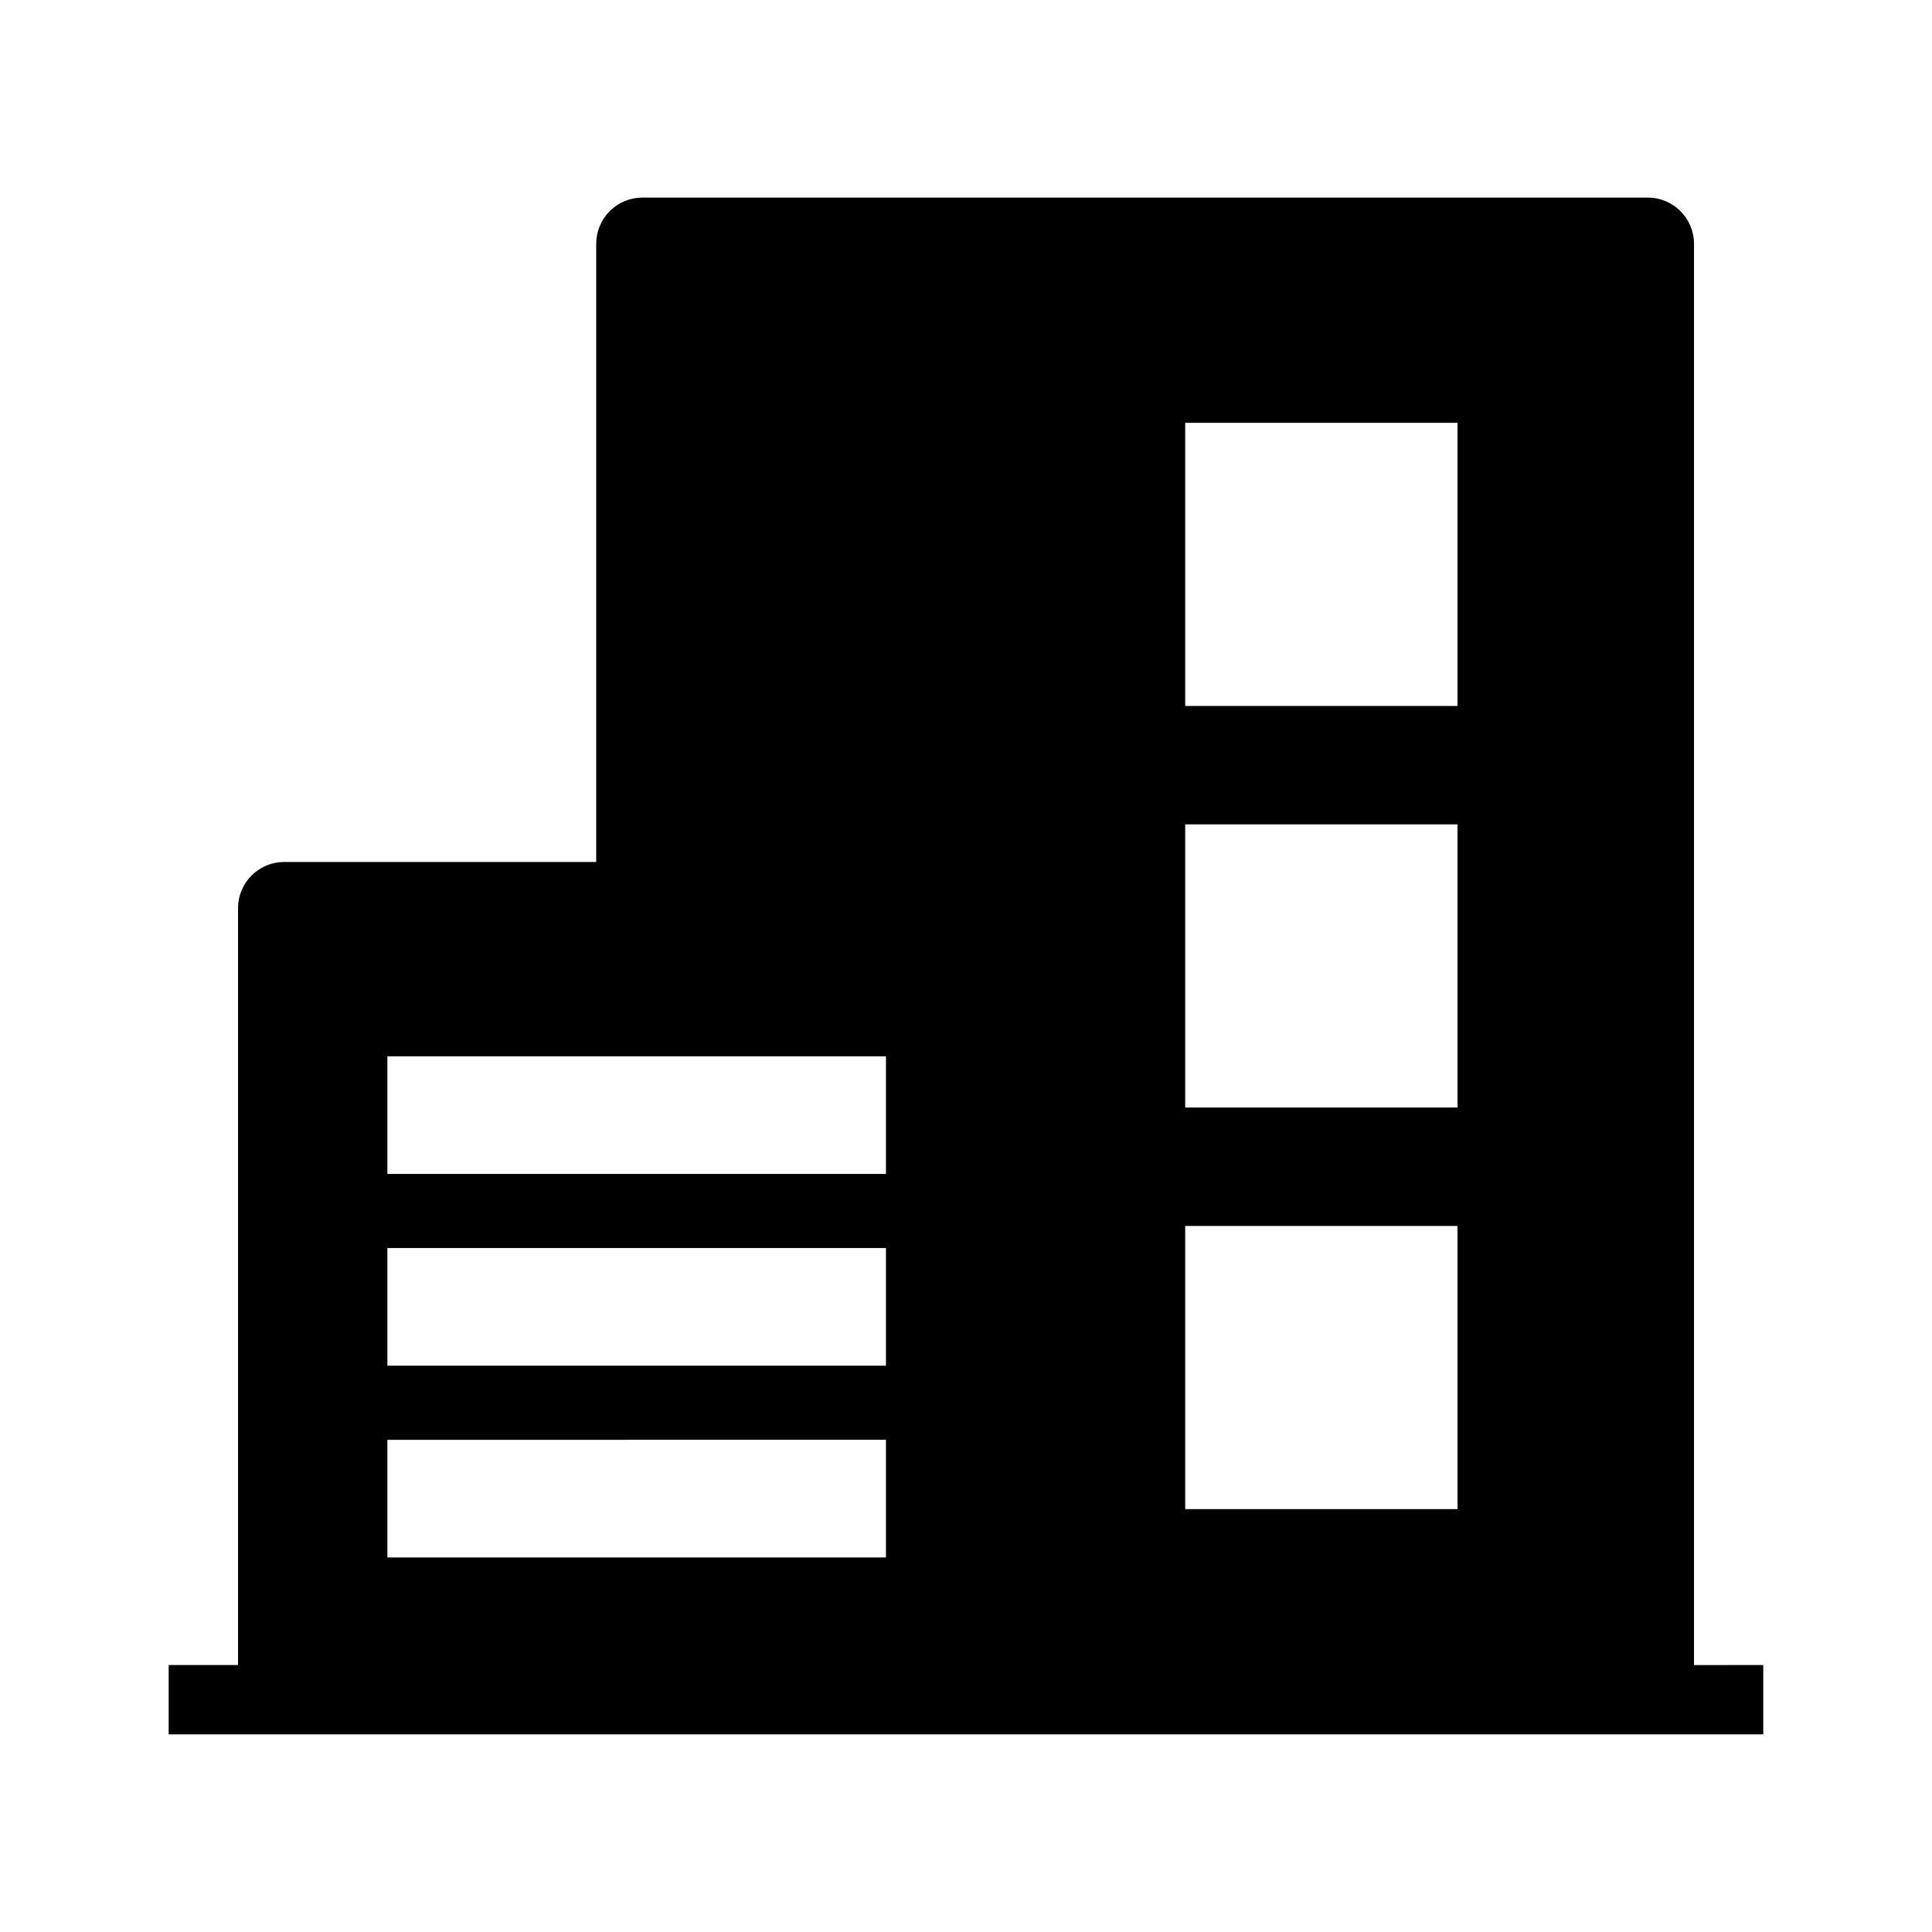
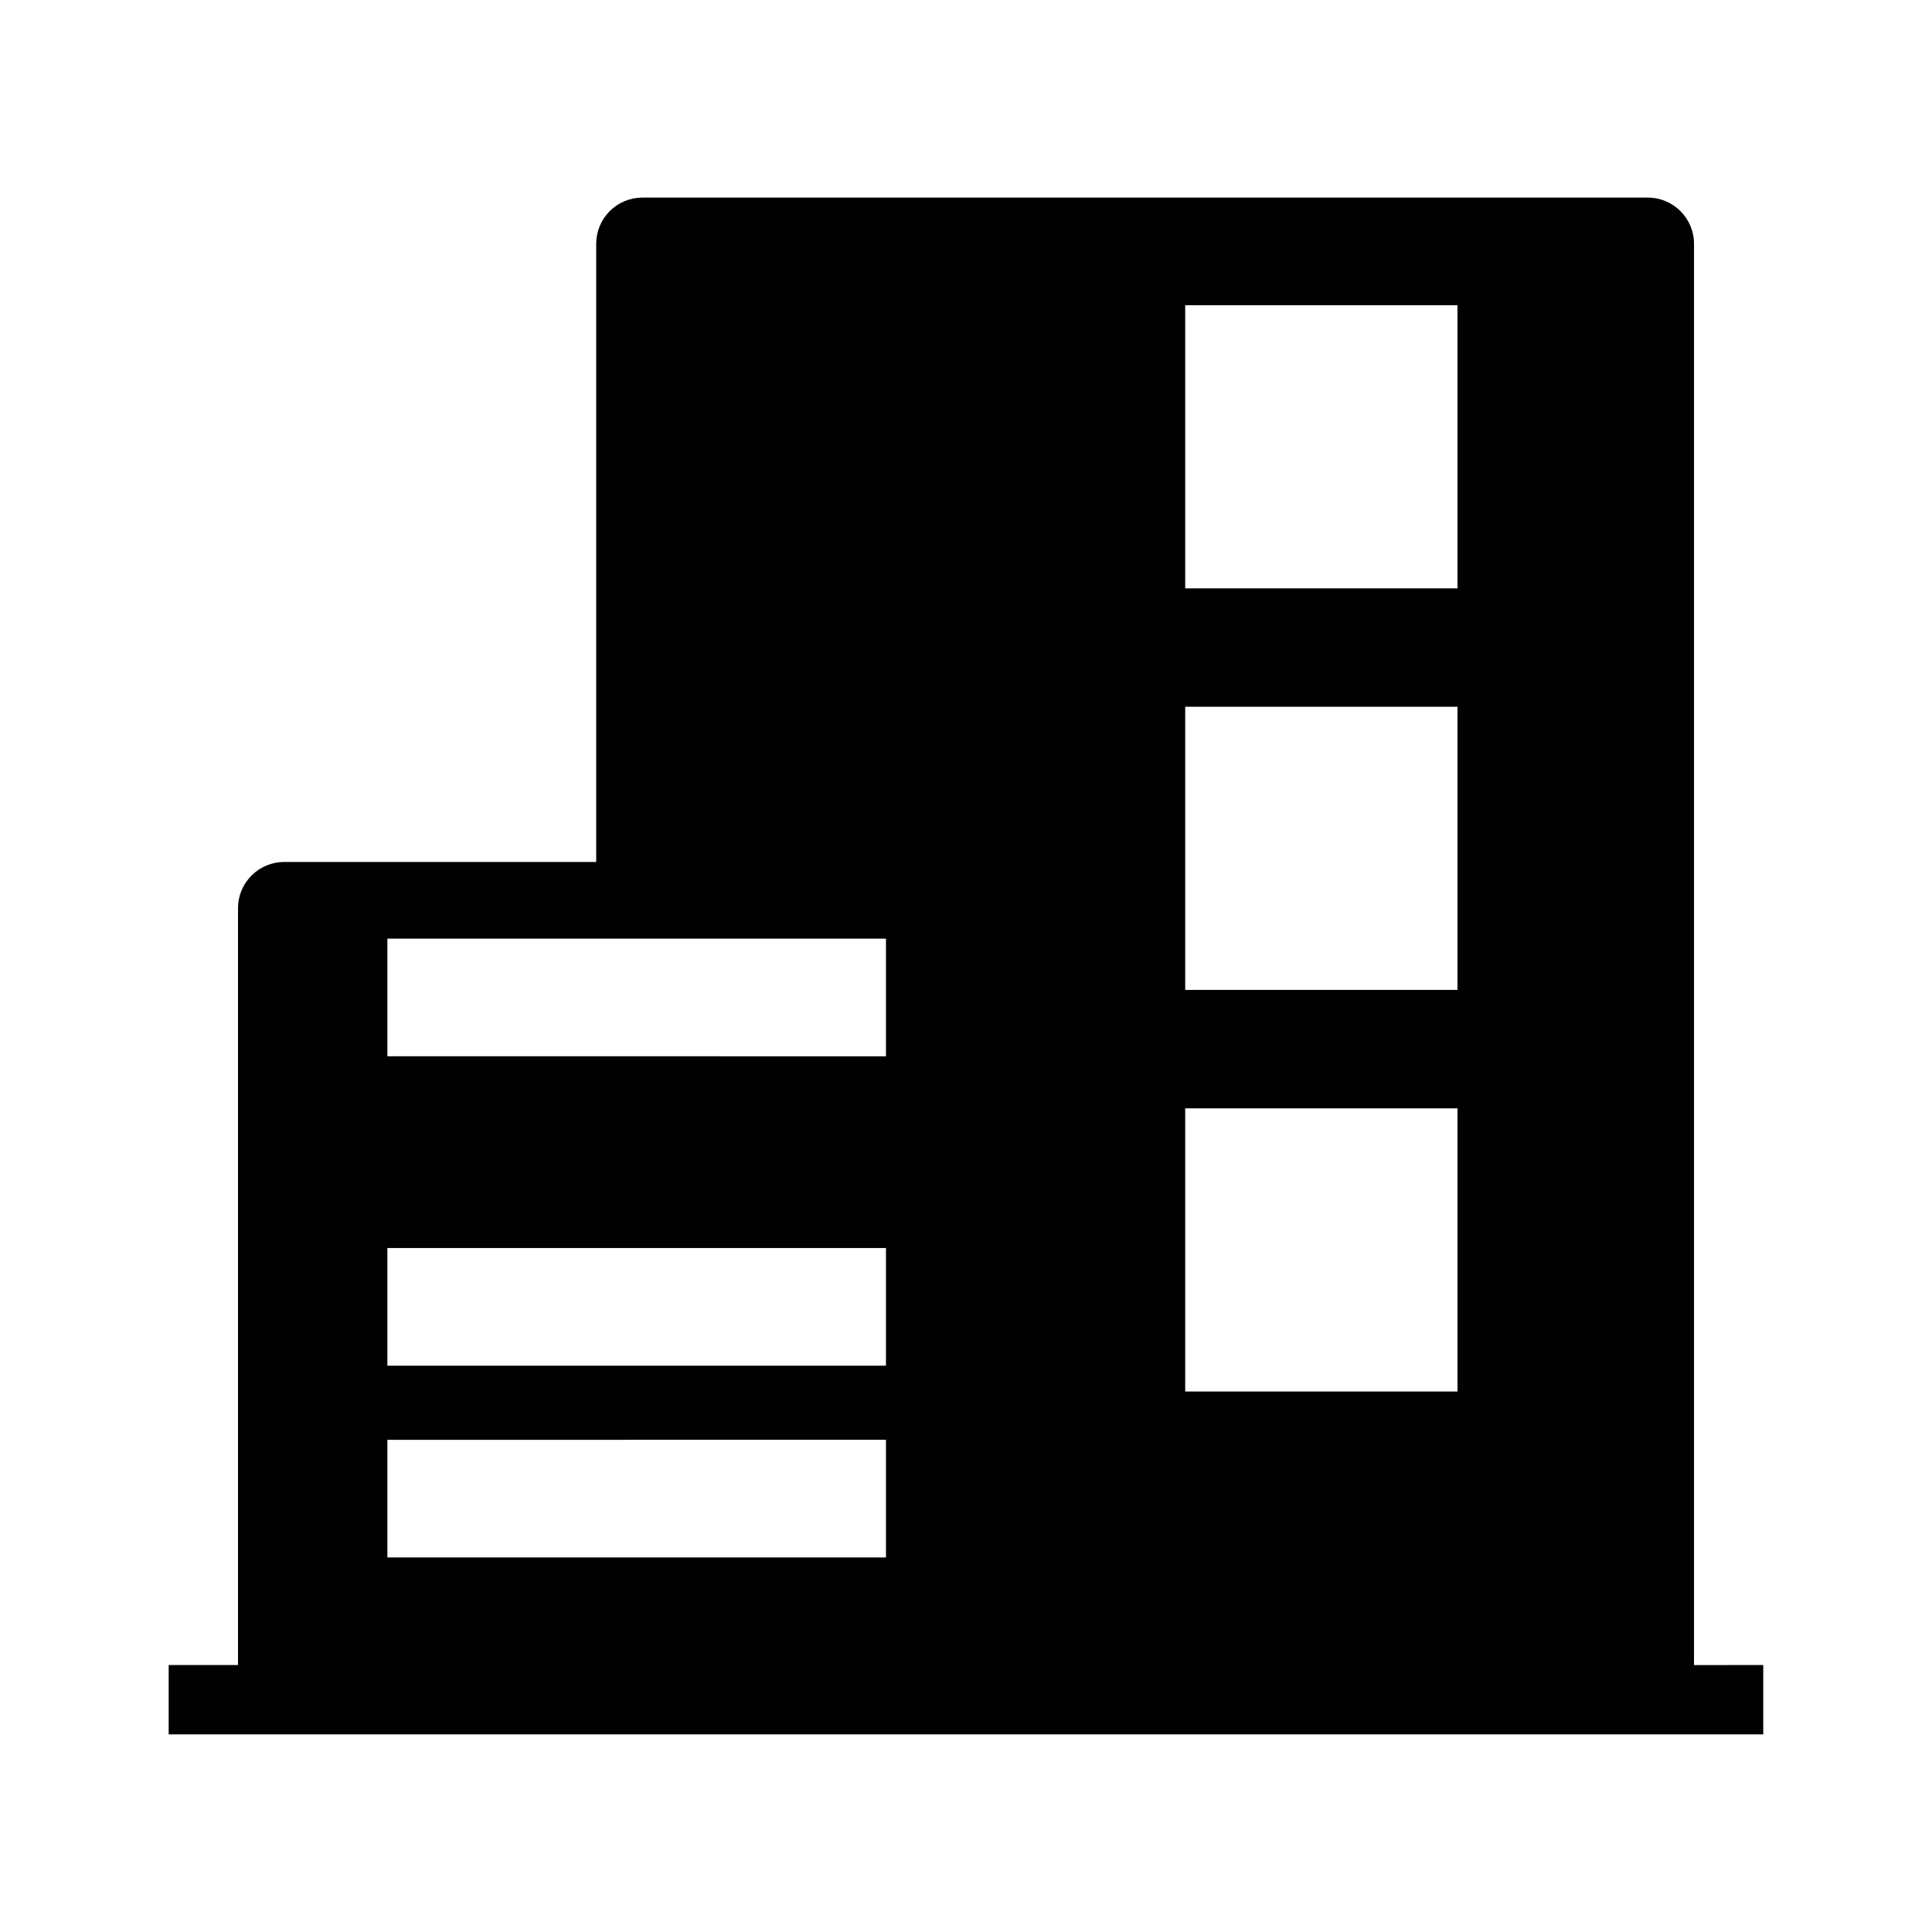
<svg xmlns="http://www.w3.org/2000/svg" fill="#000000" width="800px" height="800px" version="1.1" viewBox="144 144 512 512">
-   <path d="m592.93 585.26v-376.65c-0.004-6.766-5.488-12.246-12.25-12.25h-266.43c-3.25 0-6.367 1.289-8.664 3.586s-3.586 5.414-3.586 8.664v163.82h-82.68c-3.246 0-6.363 1.289-8.66 3.59-2.297 2.297-3.59 5.41-3.586 8.66v200.57h-18.375v18.375h422.58v-18.375zm-214.14-28.523h-132.13v-31.172l132.13-0.004zm0-50.816-132.13-0.004v-31.172h132.13zm0-50.816-132.13-0.004v-31.172h132.13zm151.46 88.832h-72.16v-75.039h72.16zm0-106.43h-72.16v-75.039h72.16zm0-106.41-72.16-0.004v-75.039h72.16z" />
+   <path d="m592.93 585.26v-376.65c-0.004-6.766-5.488-12.246-12.25-12.25h-266.43c-3.25 0-6.367 1.289-8.664 3.586s-3.586 5.414-3.586 8.664v163.82h-82.68c-3.246 0-6.363 1.289-8.66 3.59-2.297 2.297-3.59 5.41-3.586 8.66v200.57h-18.375v18.375h422.58v-18.375zm-214.14-28.523h-132.13v-31.172l132.13-0.004zm0-50.816-132.13-0.004v-31.172h132.13m0-50.816-132.13-0.004v-31.172h132.13zm151.46 88.832h-72.16v-75.039h72.16zm0-106.43h-72.16v-75.039h72.16zm0-106.41-72.16-0.004v-75.039h72.16z" />
</svg>